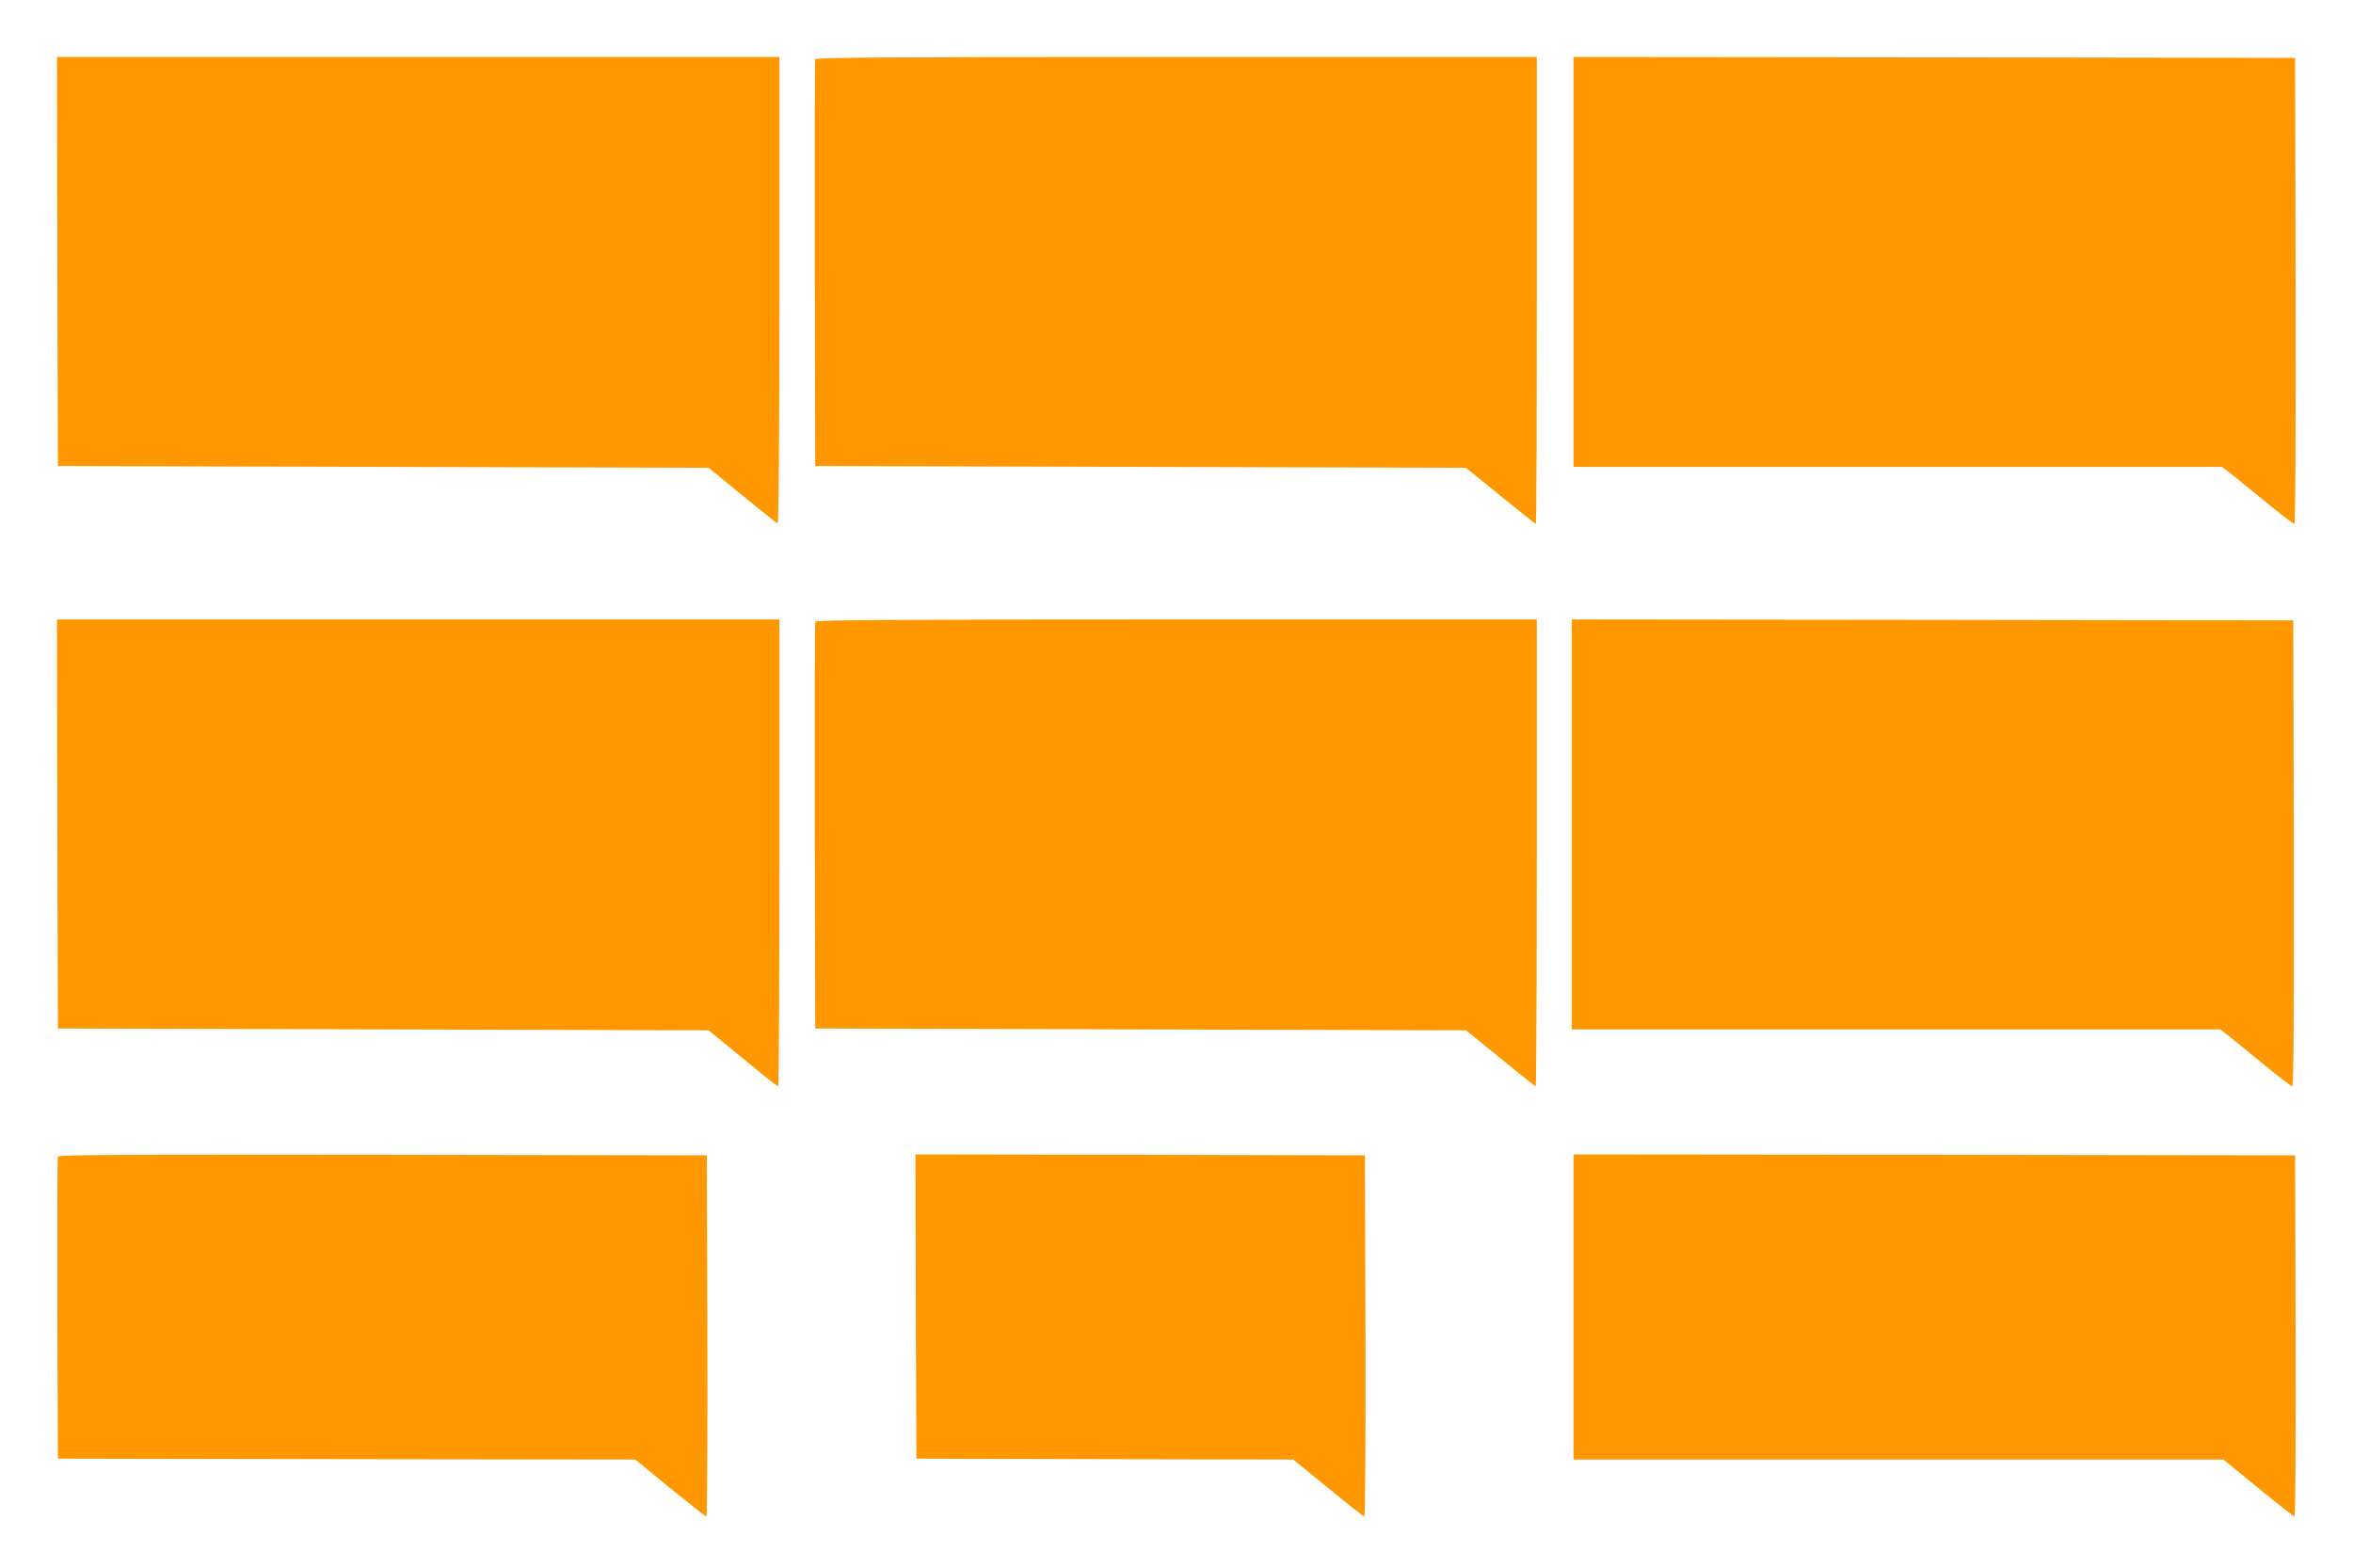
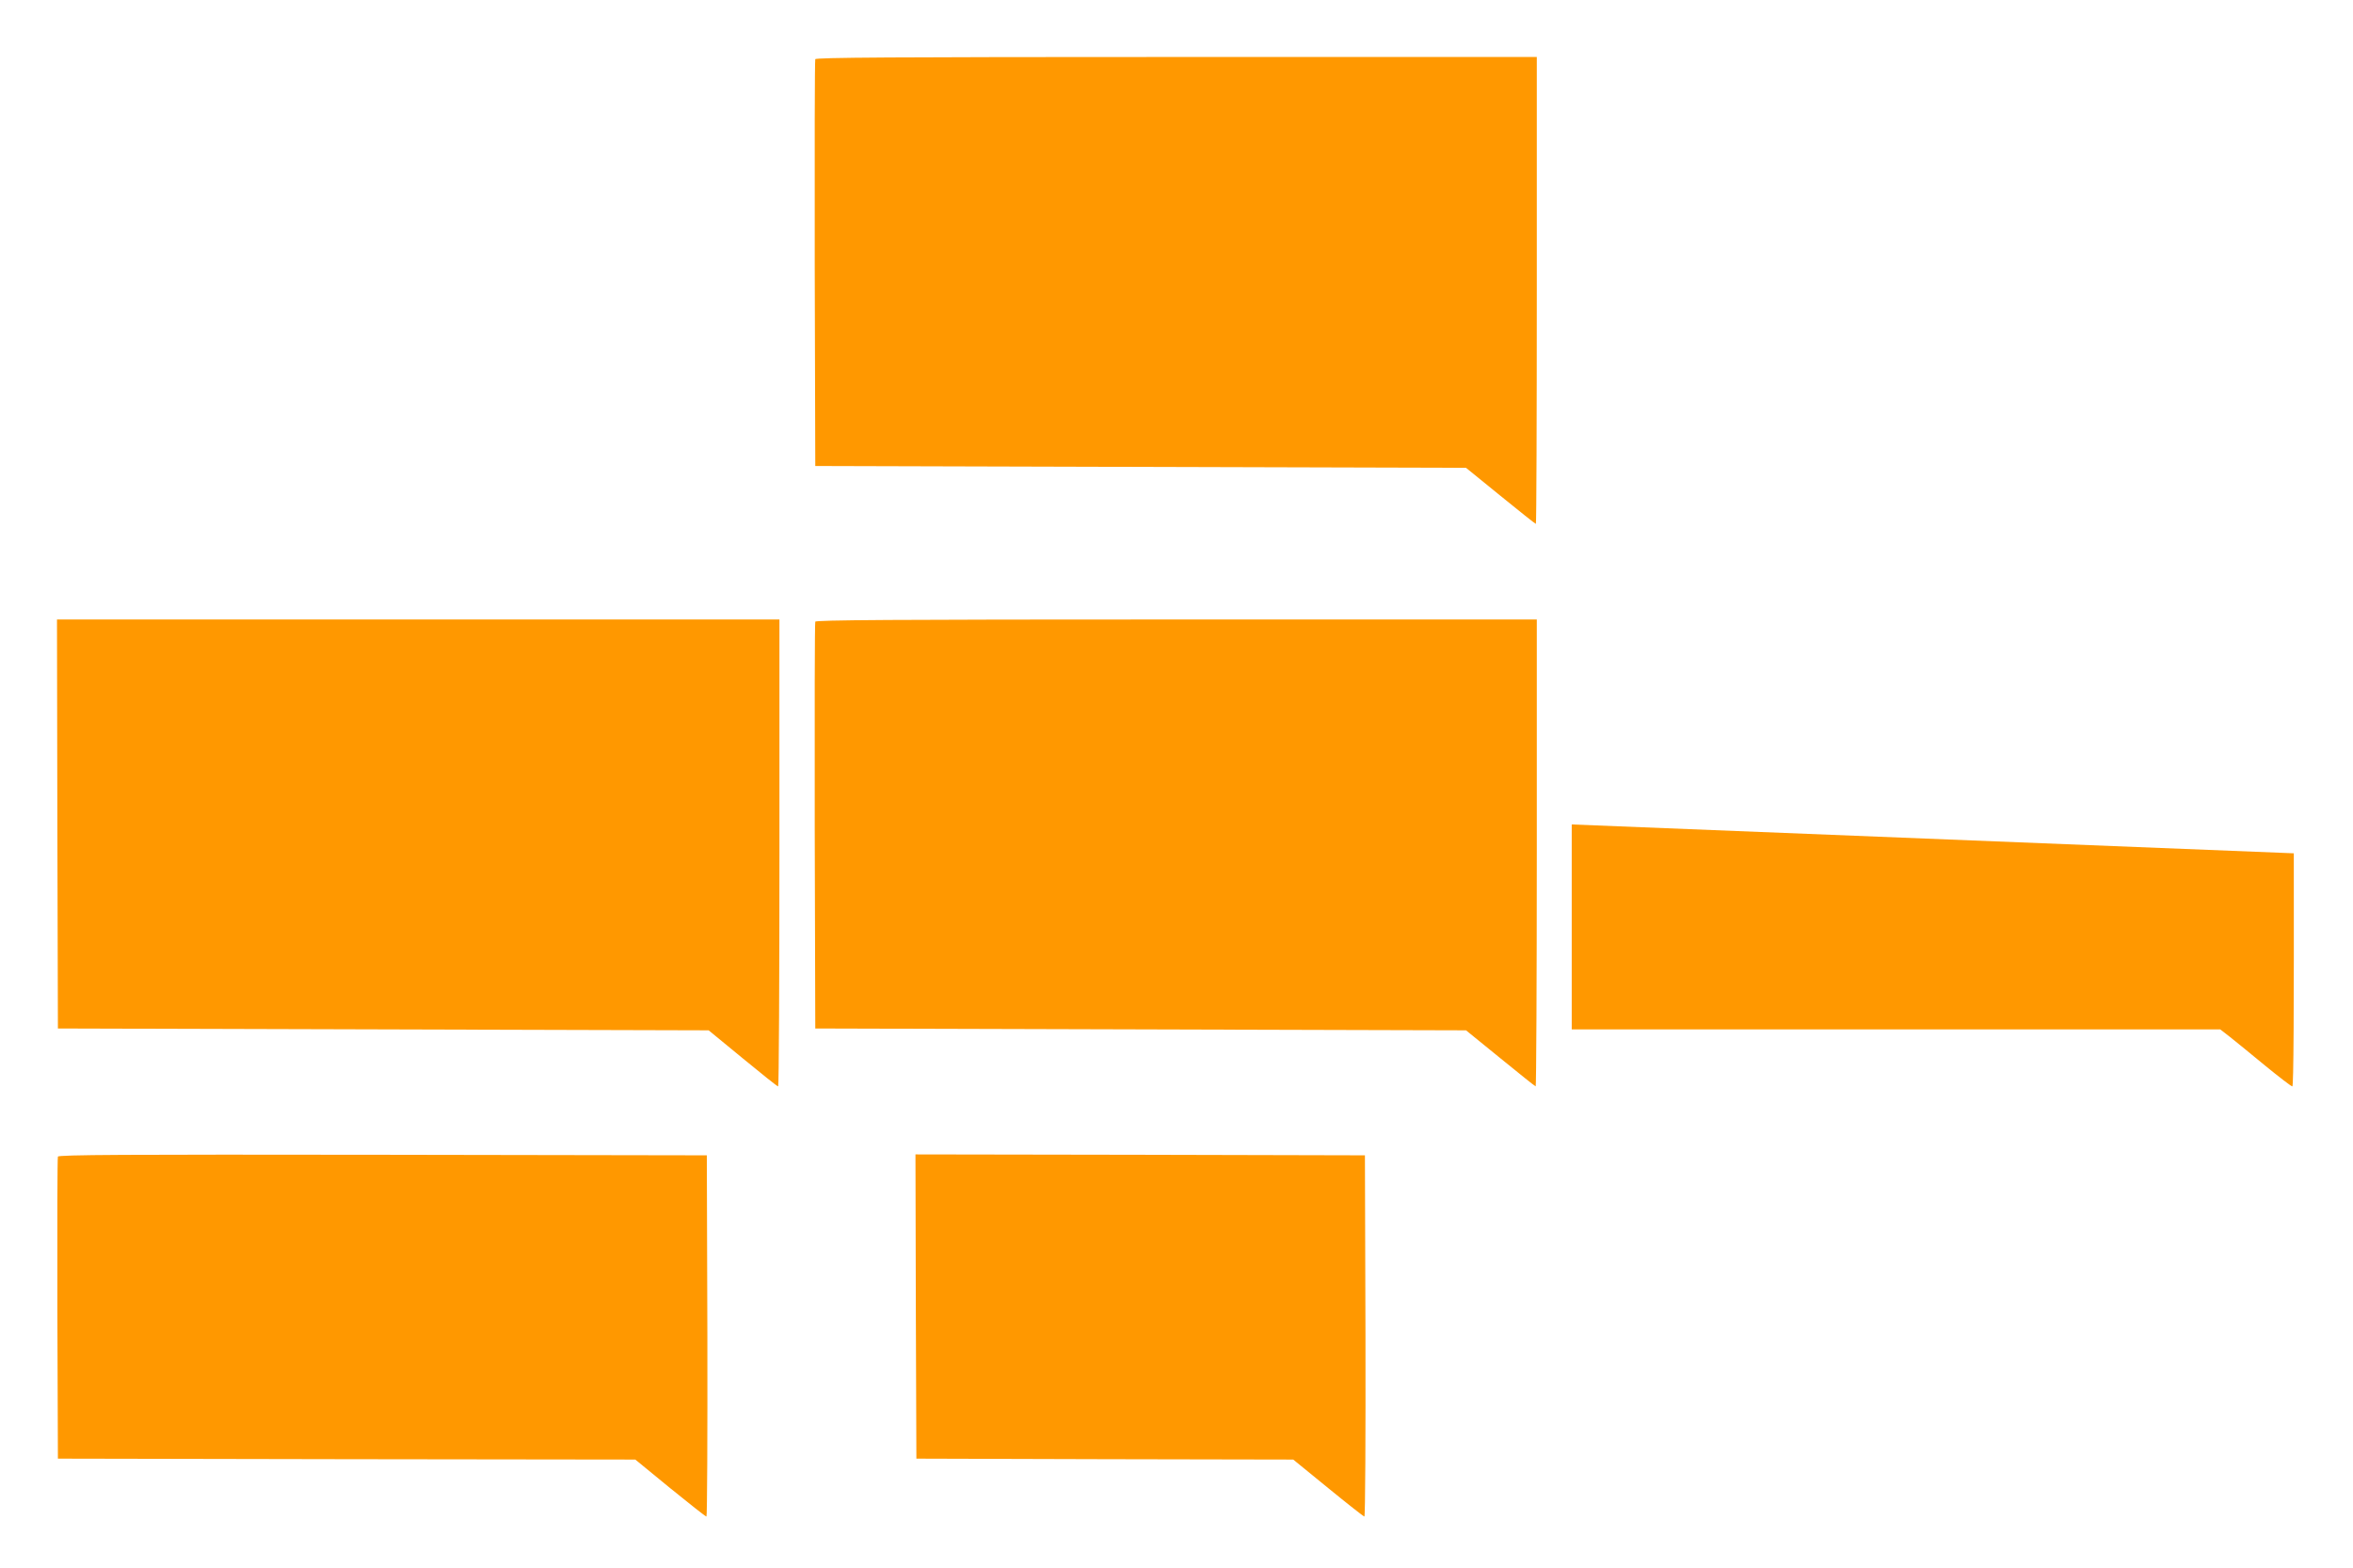
<svg xmlns="http://www.w3.org/2000/svg" version="1.0" width="1280pt" height="853pt" viewBox="0 0 1280 853" preserveAspectRatio="xMidYMid meet">
  <g transform="translate(0,853) scale(0.1,-0.1)" fill="#ff9800" stroke="none">
-     <path d="M312 7108 l3 -1113 1770 -5 1770 -5 183 -150 c101 -82 187 -151 192 -153 6 -2 10 465 10 1267 l0 1271 -1965 0 -1965 0 2 -1112z" />
    <path d="M4435 8208 c-3 -7 -4 -508 -3 -1113 l3 -1100 1770 -5 1770 -5 187 -152 c103 -84 190 -153 193 -153 3 0 5 572 5 1270 l0 1270 -1960 0 c-1559 0 -1962 -3 -1965 -12z" />
-     <path d="M8560 7105 l0 -1115 1764 0 1764 0 54 -42 c29 -23 115 -93 191 -155 76 -62 142 -113 148 -113 6 0 8 472 7 1268 l-3 1267 -1962 3 -1963 2 0 -1115z" />
    <path d="M312 4048 l3 -1113 1770 -5 1770 -5 185 -152 c102 -84 188 -153 193 -153 4 0 7 572 7 1270 l0 1270 -1965 0 -1965 0 2 -1112z" />
    <path d="M4435 5148 c-3 -7 -4 -508 -3 -1113 l3 -1100 1770 -5 1770 -5 187 -152 c103 -84 189 -153 192 -153 3 0 6 572 6 1270 l0 1270 -1960 0 c-1559 0 -1962 -3 -1965 -12z" />
-     <path d="M8550 4045 l0 -1115 1764 0 1764 0 54 -42 c29 -23 115 -93 190 -155 76 -62 142 -113 148 -113 7 0 9 403 8 1268 l-3 1267 -1962 3 -1963 2 0 -1115z" />
+     <path d="M8550 4045 l0 -1115 1764 0 1764 0 54 -42 c29 -23 115 -93 190 -155 76 -62 142 -113 148 -113 7 0 9 403 8 1268 z" />
    <path d="M315 2238 c-3 -7 -4 -380 -3 -828 l3 -815 1570 -3 1571 -2 189 -155 c105 -85 193 -155 198 -155 4 0 6 442 5 982 l-3 983 -1763 3 c-1405 2 -1764 0 -1767 -10z" />
    <path d="M4982 1423 l3 -828 1025 -3 1025 -2 190 -155 c104 -85 193 -155 197 -155 5 0 7 442 6 982 l-3 983 -1223 3 -1222 2 2 -827z" />
-     <path d="M8560 1420 l0 -830 1768 0 1767 0 190 -155 c104 -85 193 -155 197 -155 5 0 7 442 6 983 l-3 982 -1962 3 -1963 2 0 -830z" />
  </g>
</svg>